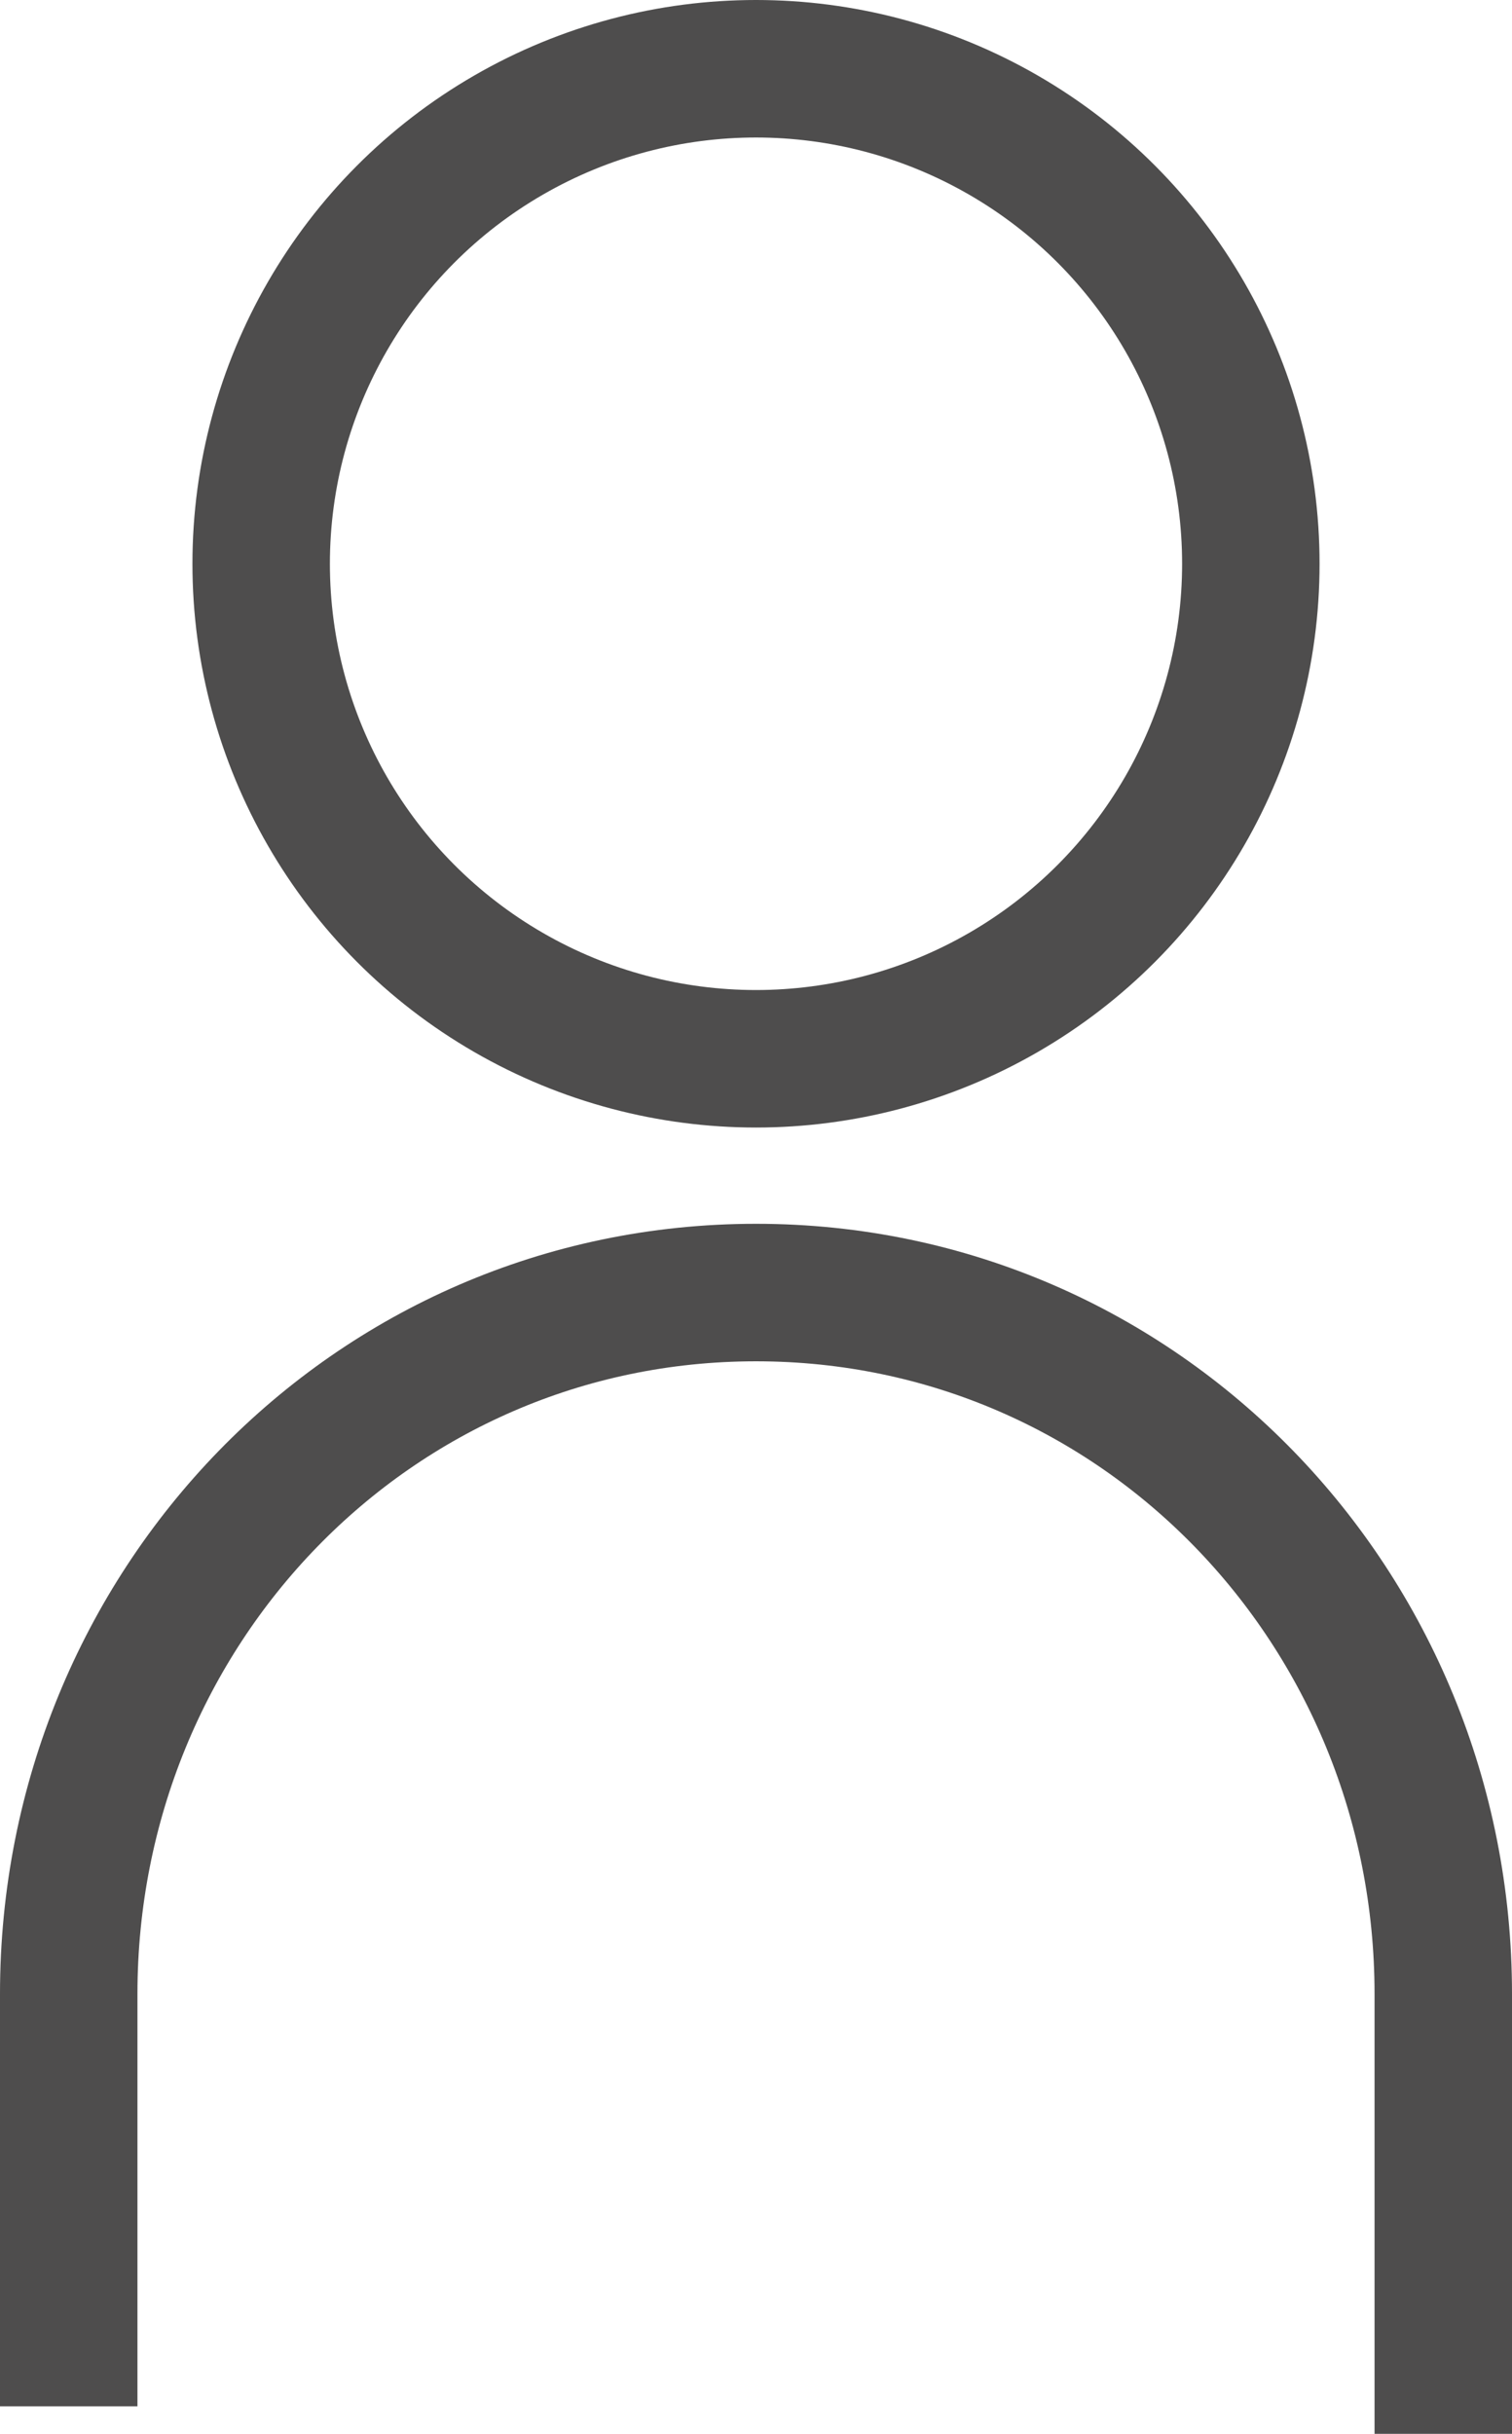
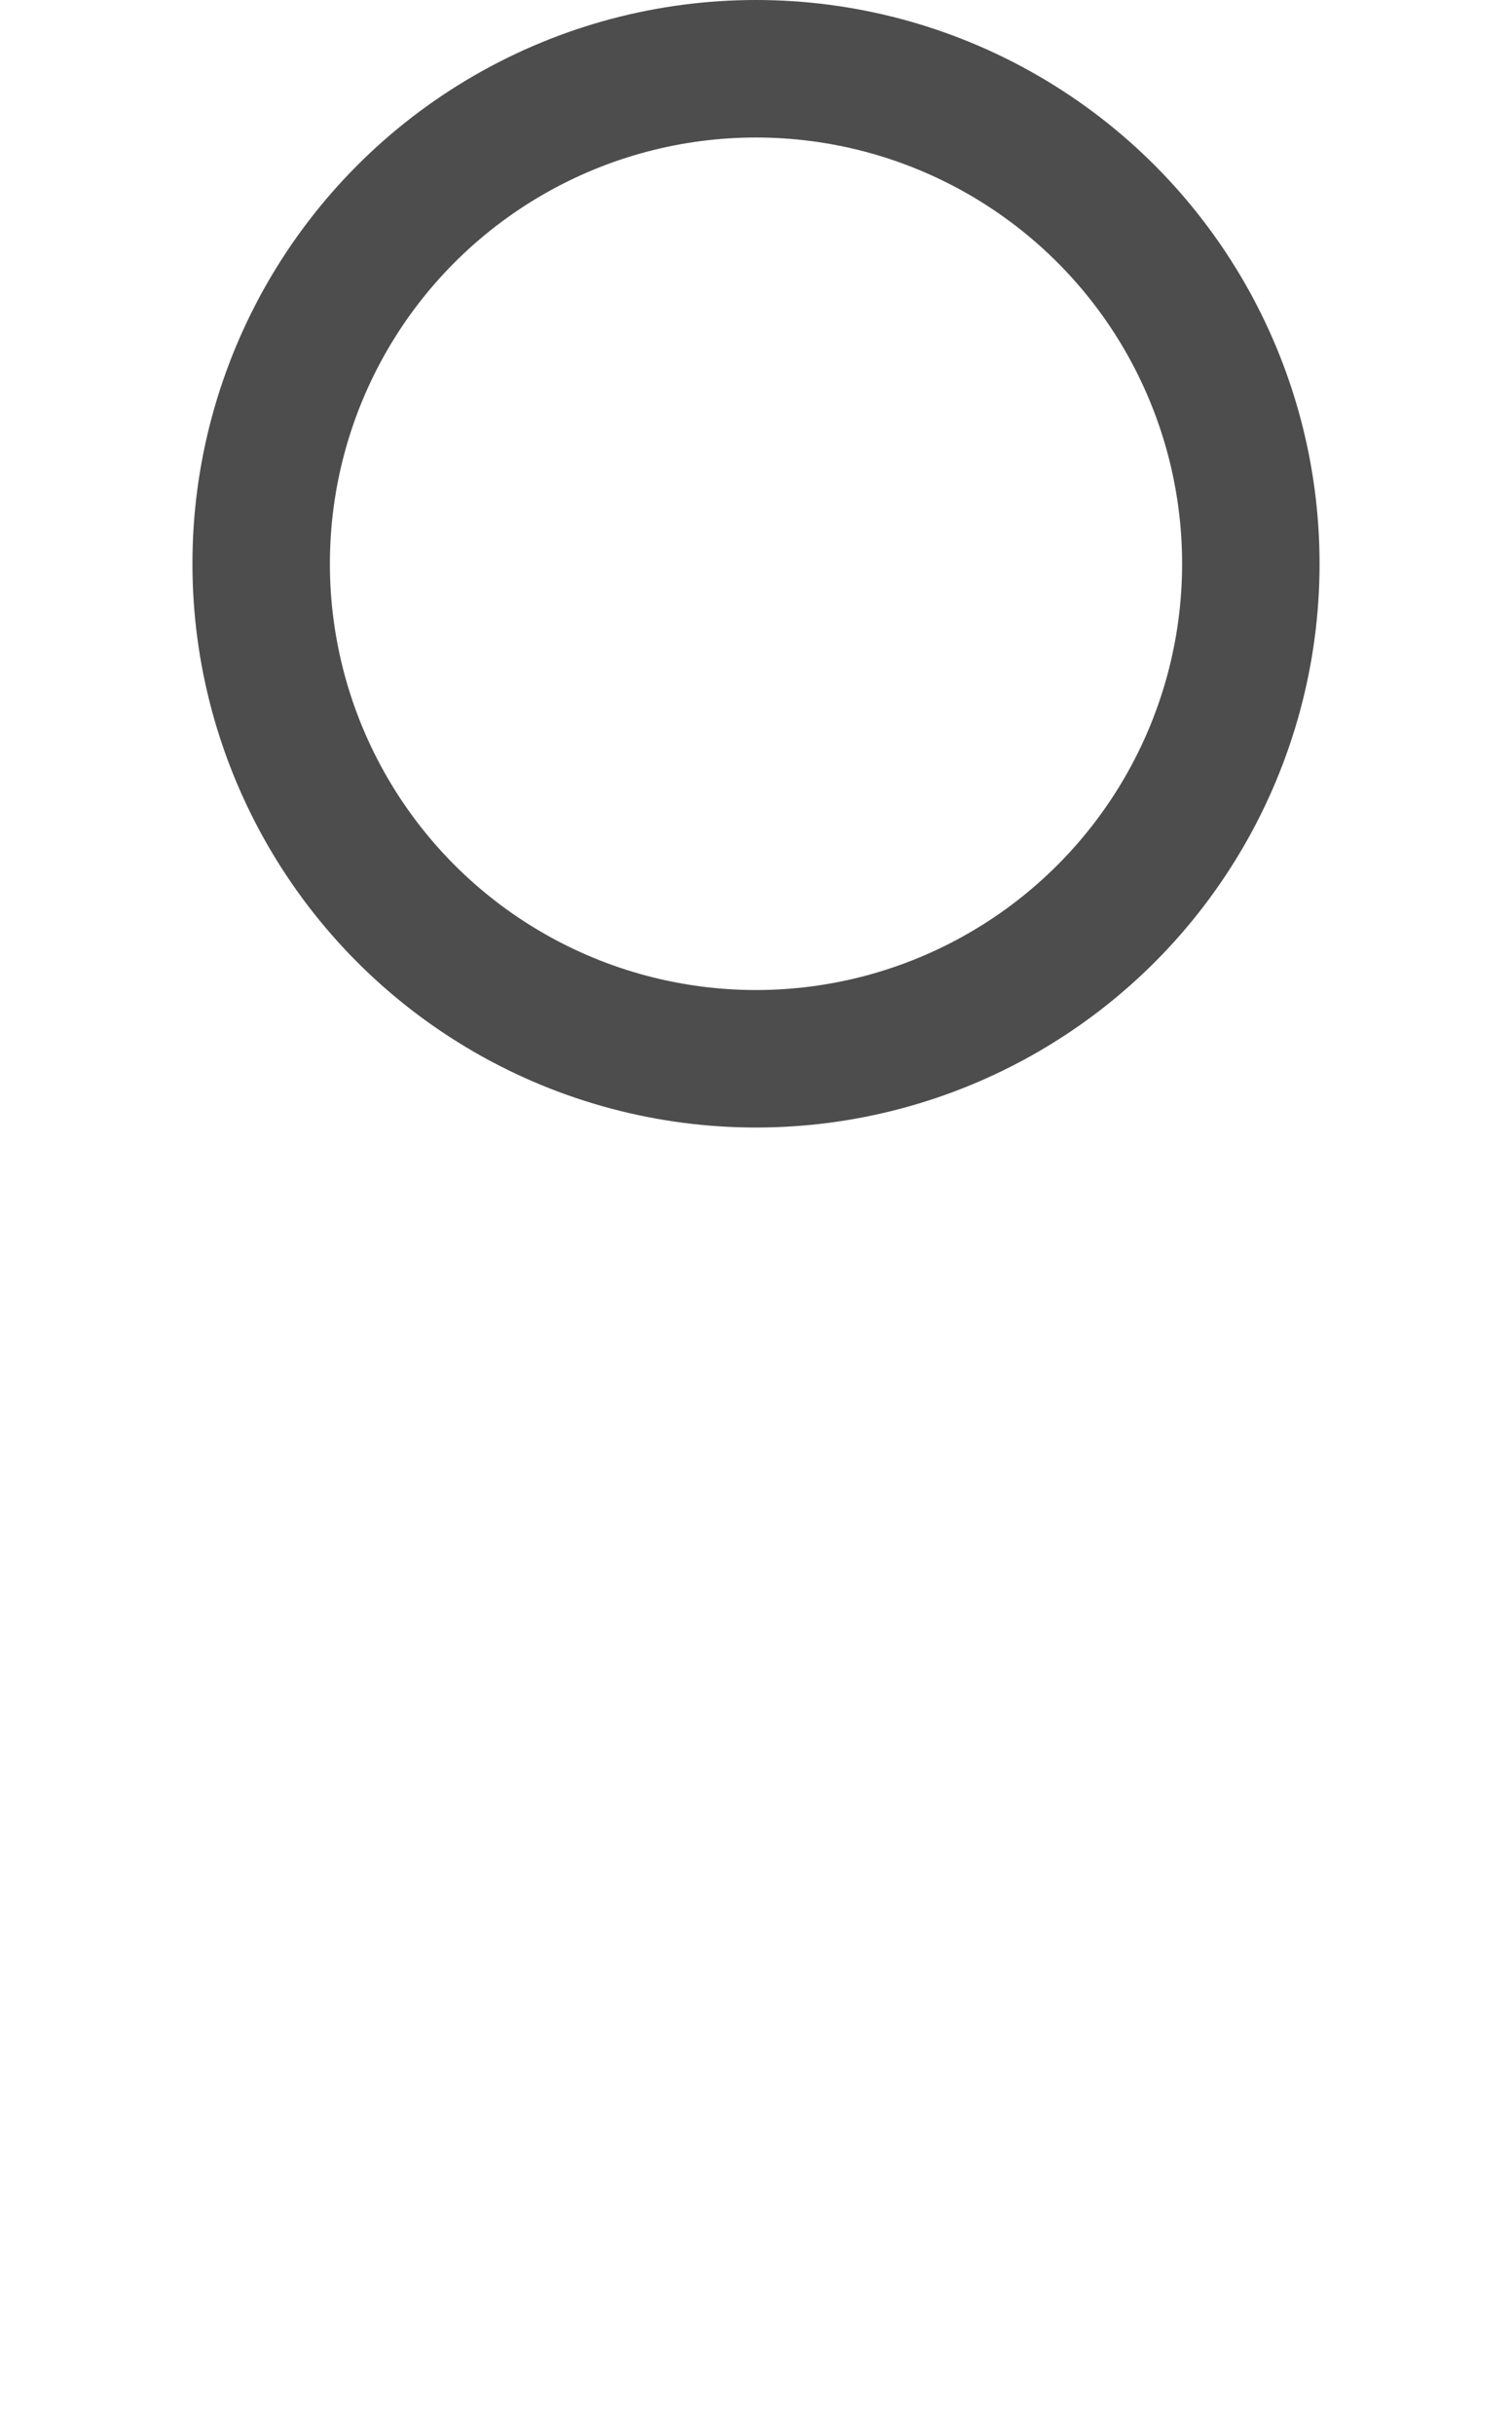
<svg xmlns="http://www.w3.org/2000/svg" version="1.1" id="レイヤー_1" x="0px" y="0px" viewBox="0 0 11 17.7" style="enable-background:new 0 0 11 17.7;" xml:space="preserve">
  <style type="text/css">
	.st0{fill:none;stroke:#4E4D4D;stroke-miterlimit:10;}
</style>
  <g>
-     <path class="st0" d="M0.5,17.5v-3c0-2.8,2.2-5.1,5-5.1h0c2.8,0,5,2.3,5,5.1v3.2" />
    <circle class="st0" cx="5.5" cy="4.1" r="3.6" />
  </g>
</svg>